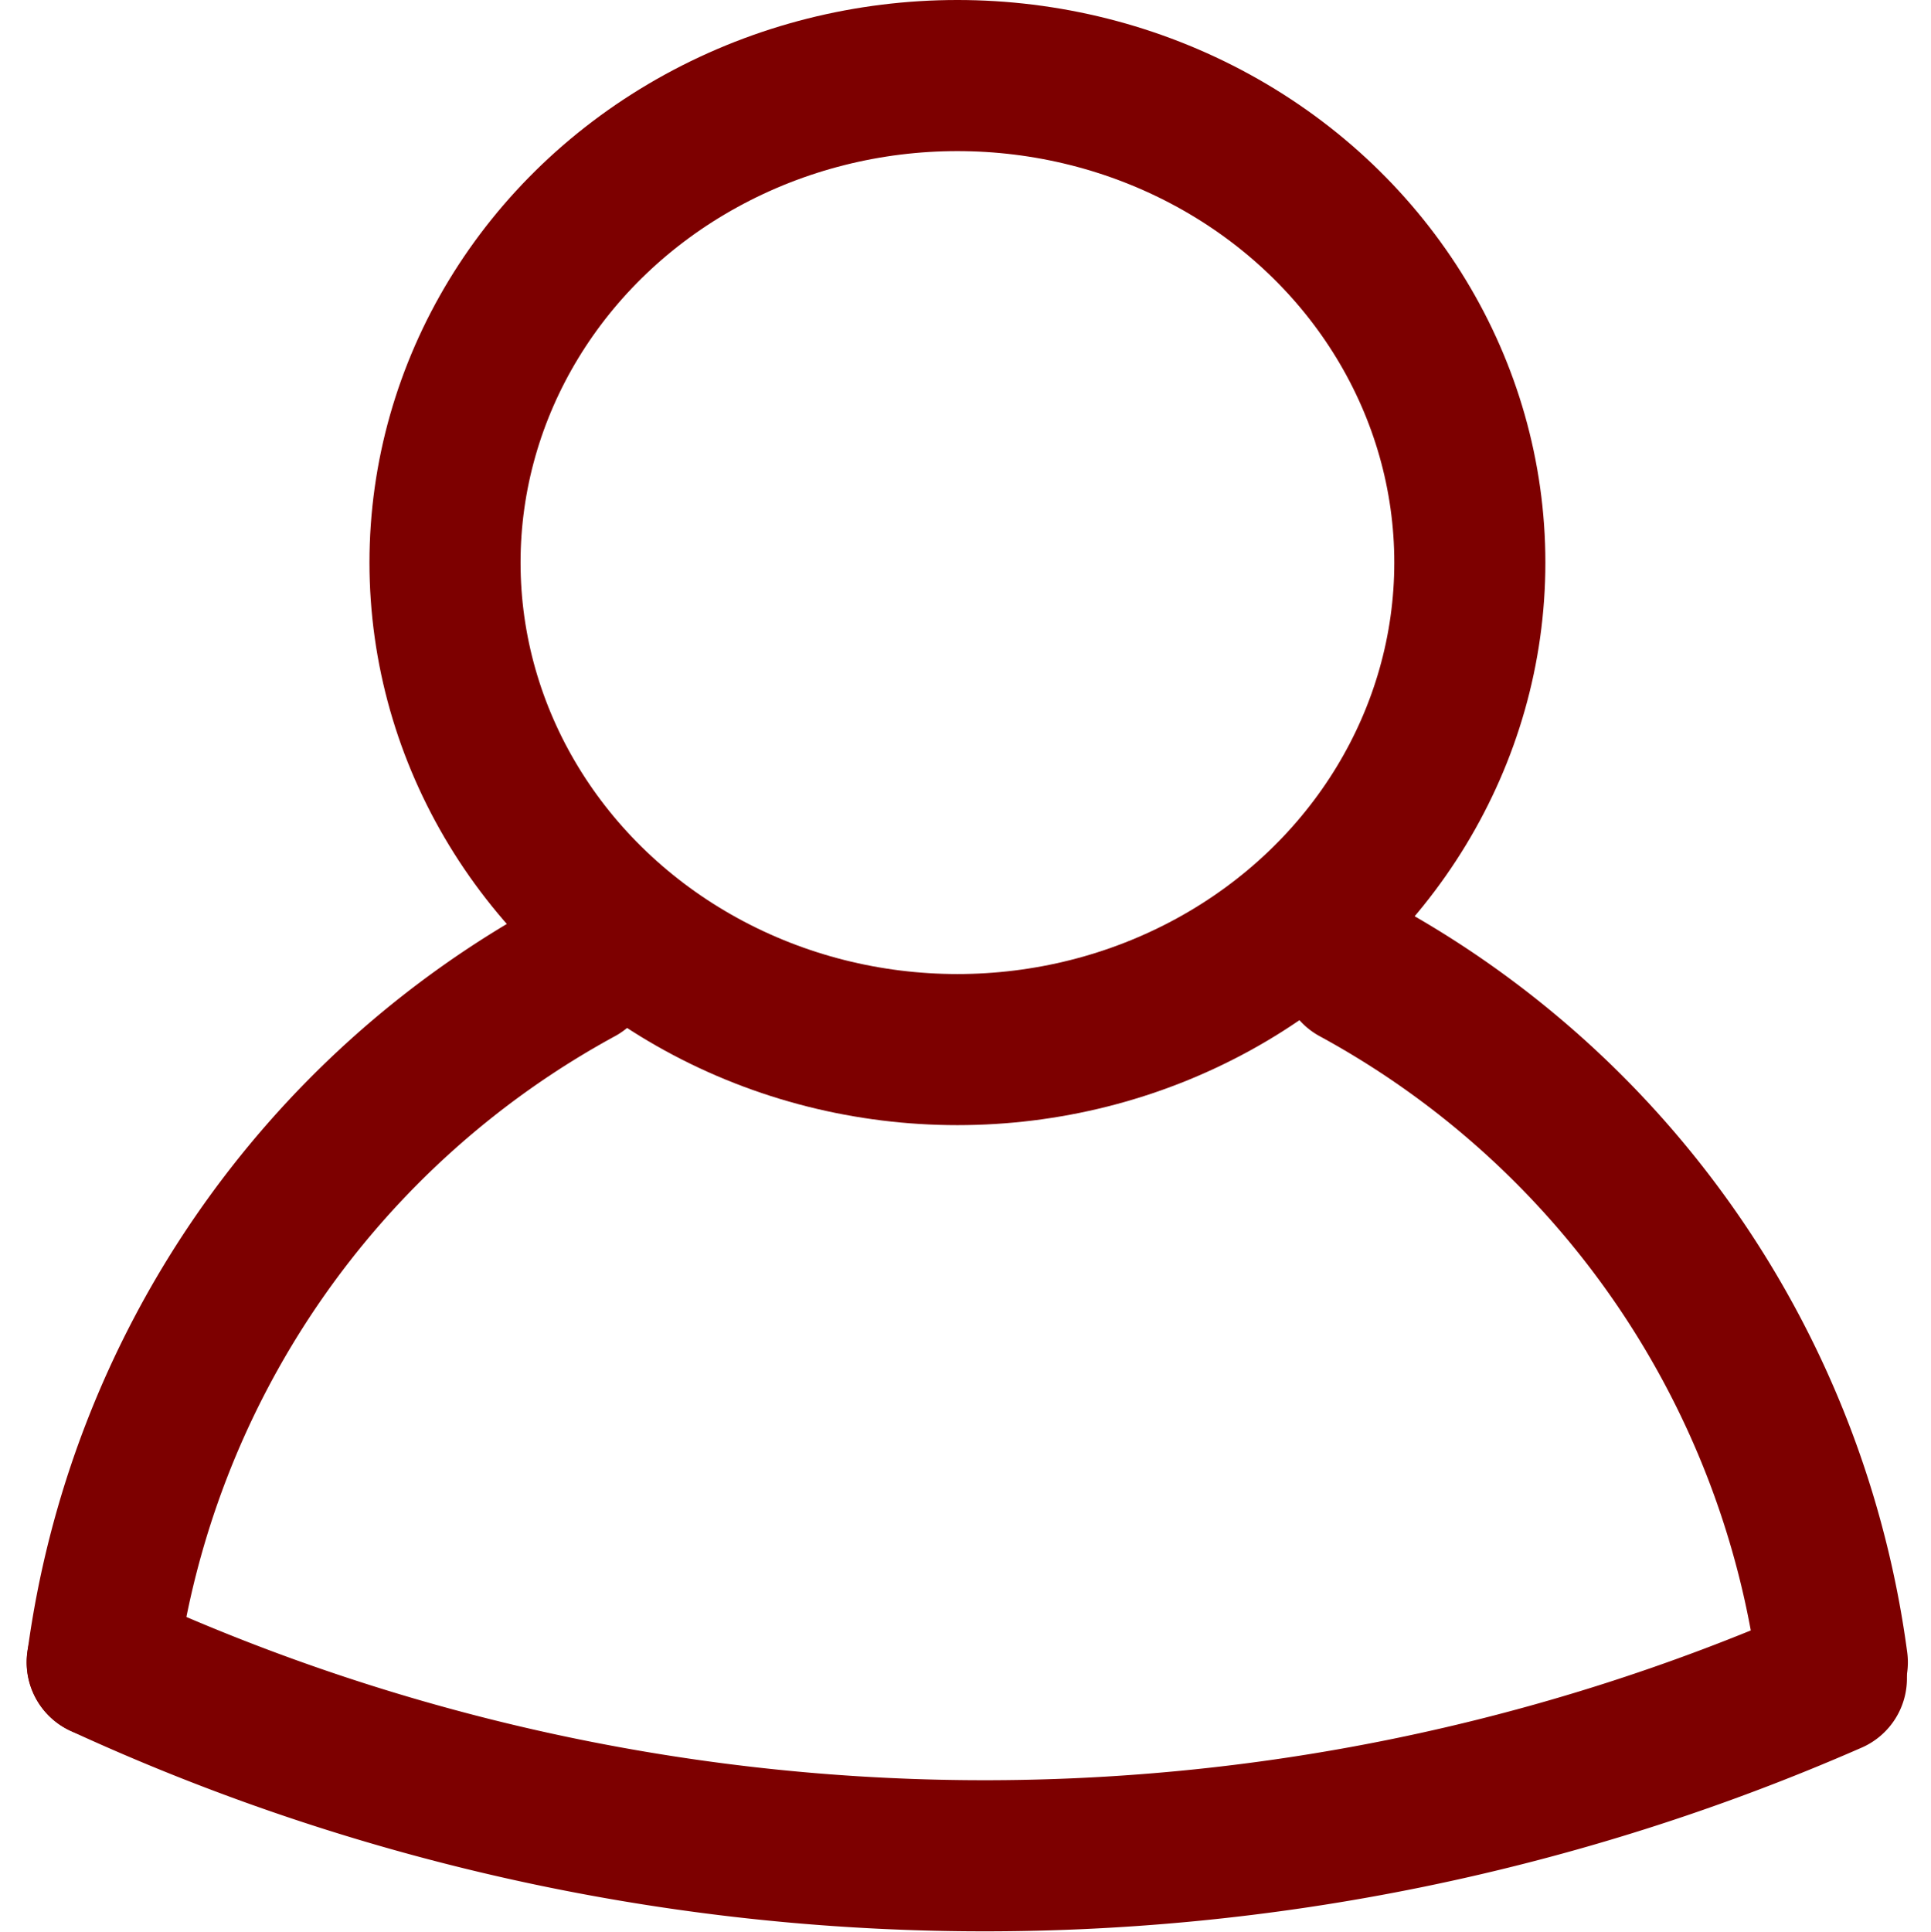
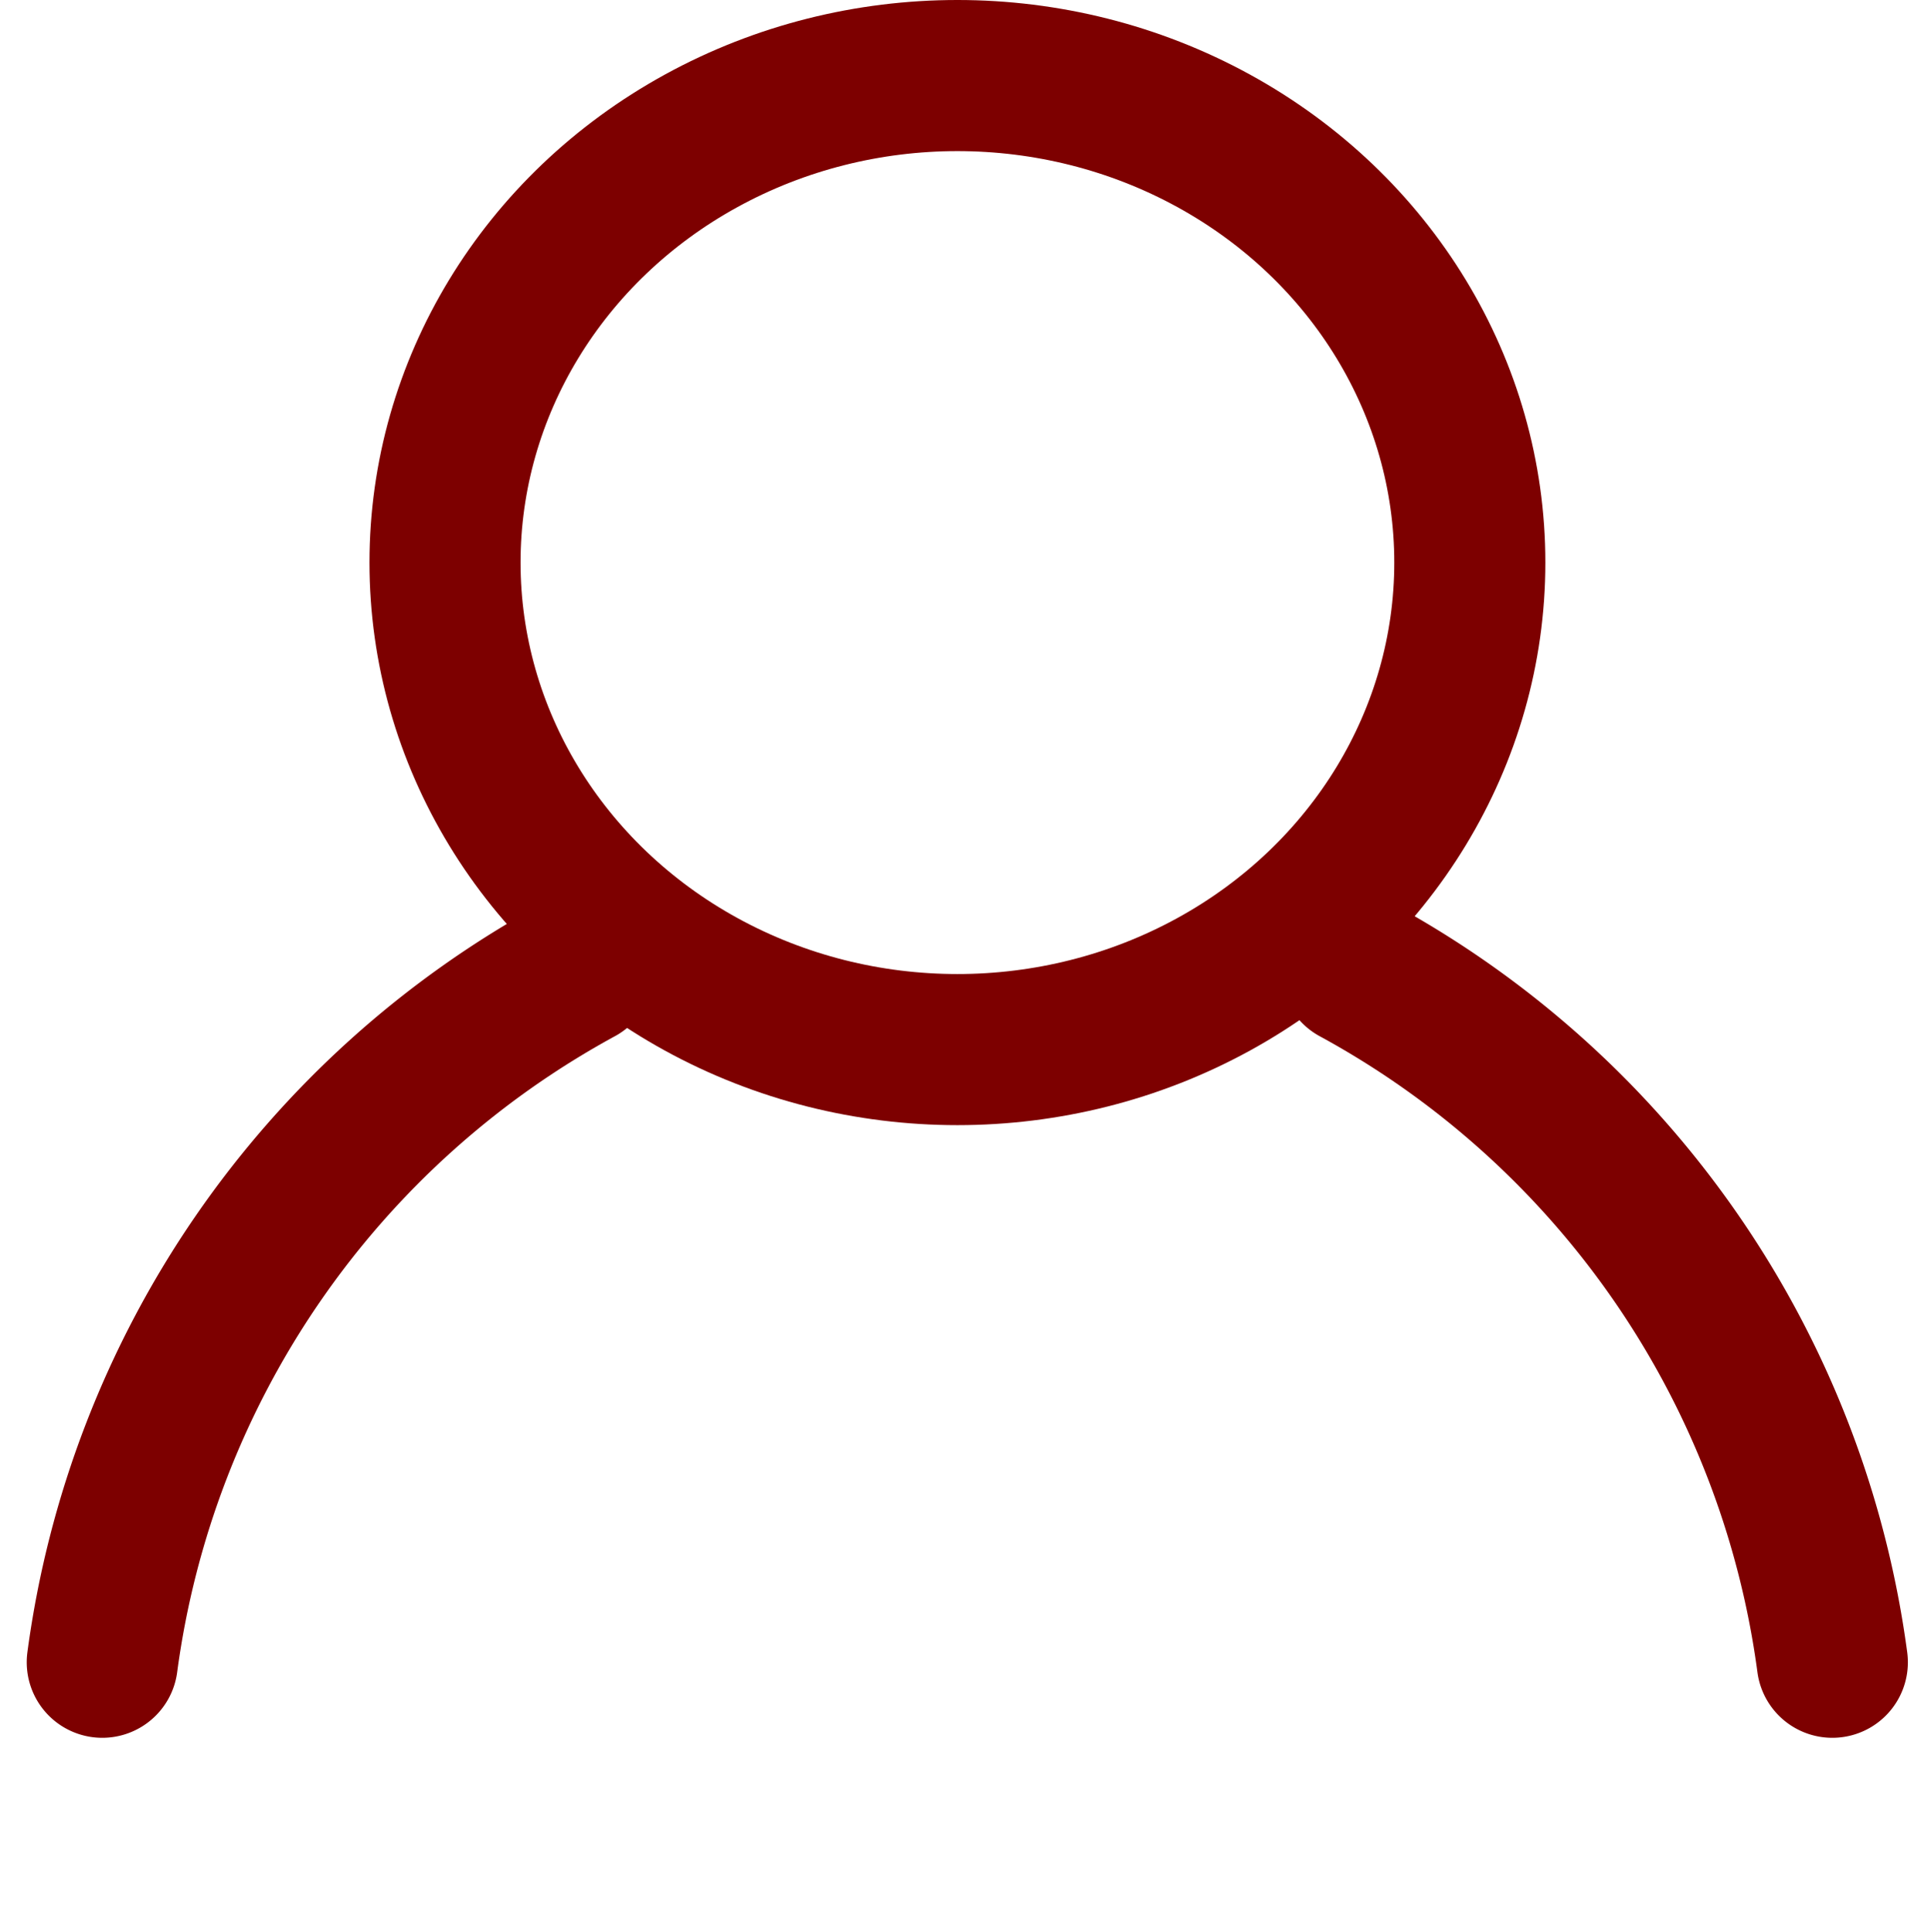
<svg xmlns="http://www.w3.org/2000/svg" width="16.615" height="16.621" viewBox="0 0 16.615 16.621">
  <g id="my" transform="translate(-31.12 -739)">
    <g id="타원_15" data-name="타원 15" transform="translate(34.299 739)" fill="none" stroke="#7d0000" stroke-width="1.3">
-       <ellipse cx="5.059" cy="4.84" rx="5.059" ry="4.84" stroke="none" />
      <ellipse cx="5.059" cy="4.84" rx="4.409" ry="4.19" fill="none" />
    </g>
-     <path id="패스_6" data-name="패스 6" d="M5531,752a18.152,18.152,0,0,0,14.879.139" transform="translate(-5499.001 1.301)" fill="none" stroke="#7d0000" stroke-linecap="round" stroke-width="1.3" />
    <path id="패스_7" data-name="패스 7" d="M5531.511,752.821a7.986,7.986,0,0,1,4.1-5.957" transform="translate(-5499.511 0.48)" fill="none" stroke="#7d0000" stroke-linecap="round" stroke-width="1.3" />
    <path id="패스_8" data-name="패스 8" d="M5535.609,752.821a7.986,7.986,0,0,0-4.1-5.957" transform="translate(-5488.723 0.48)" fill="none" stroke="#7d0000" stroke-linecap="round" stroke-width="1.3" />
  </g>
</svg>